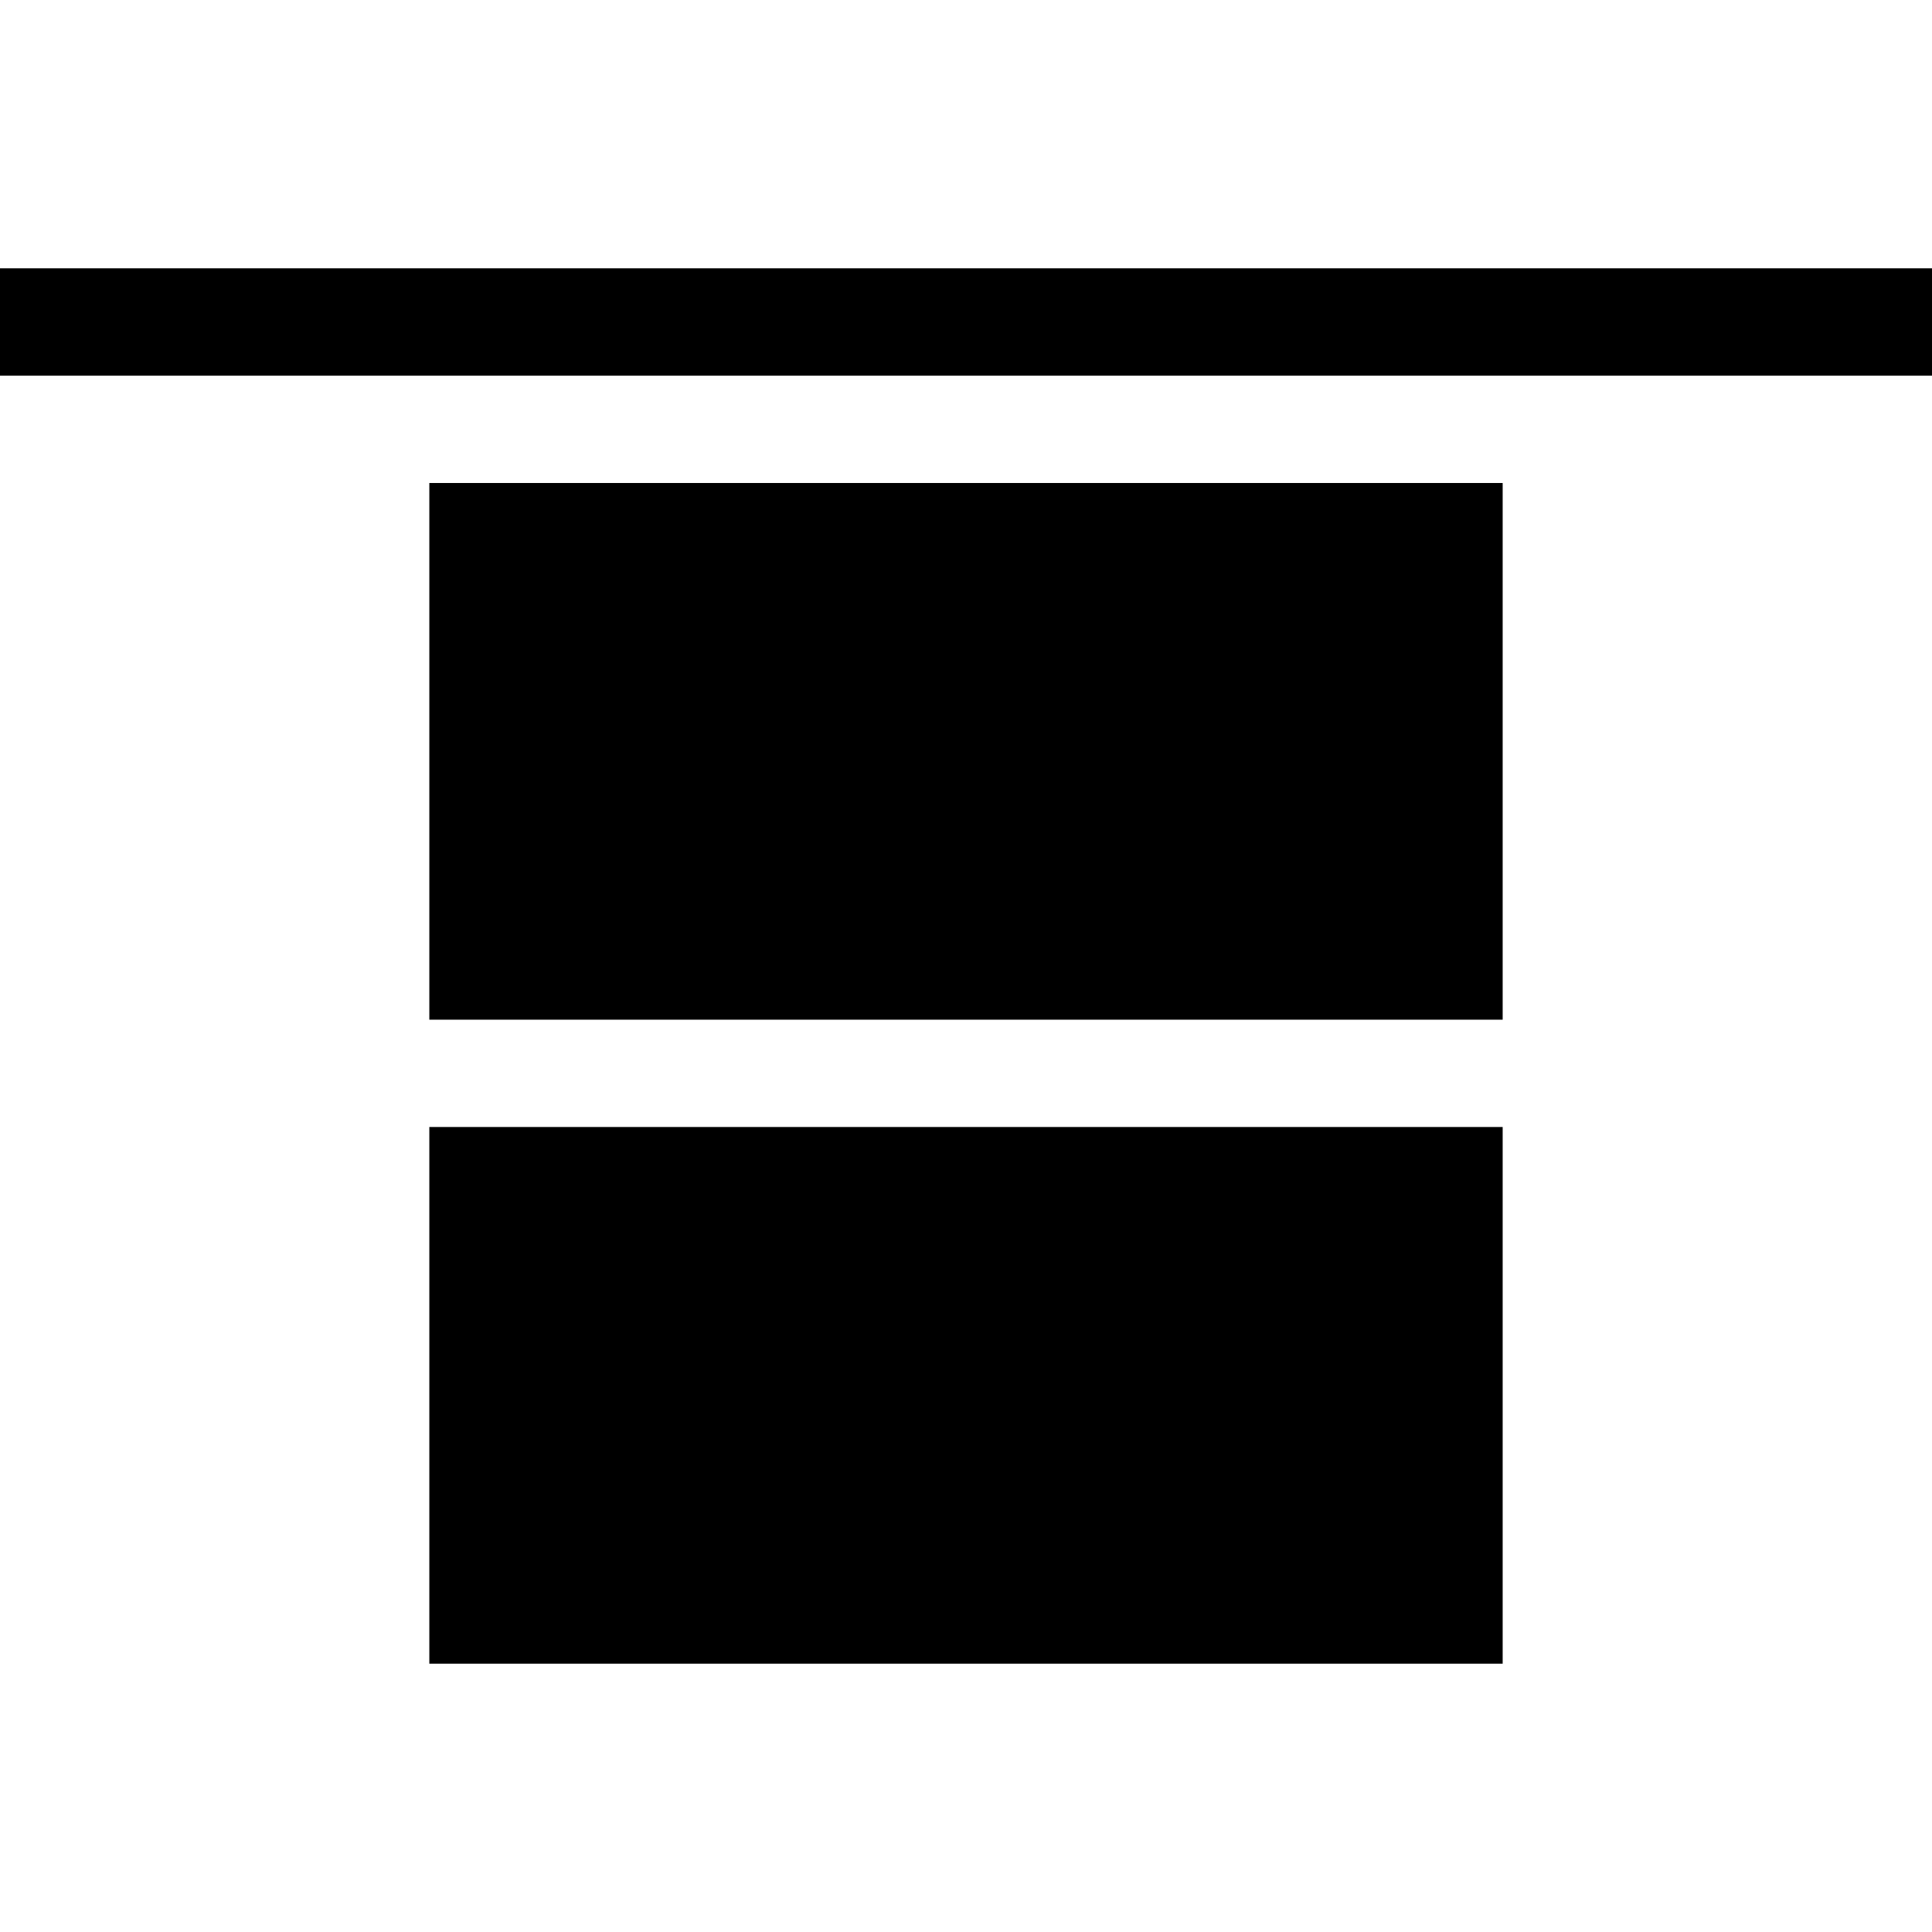
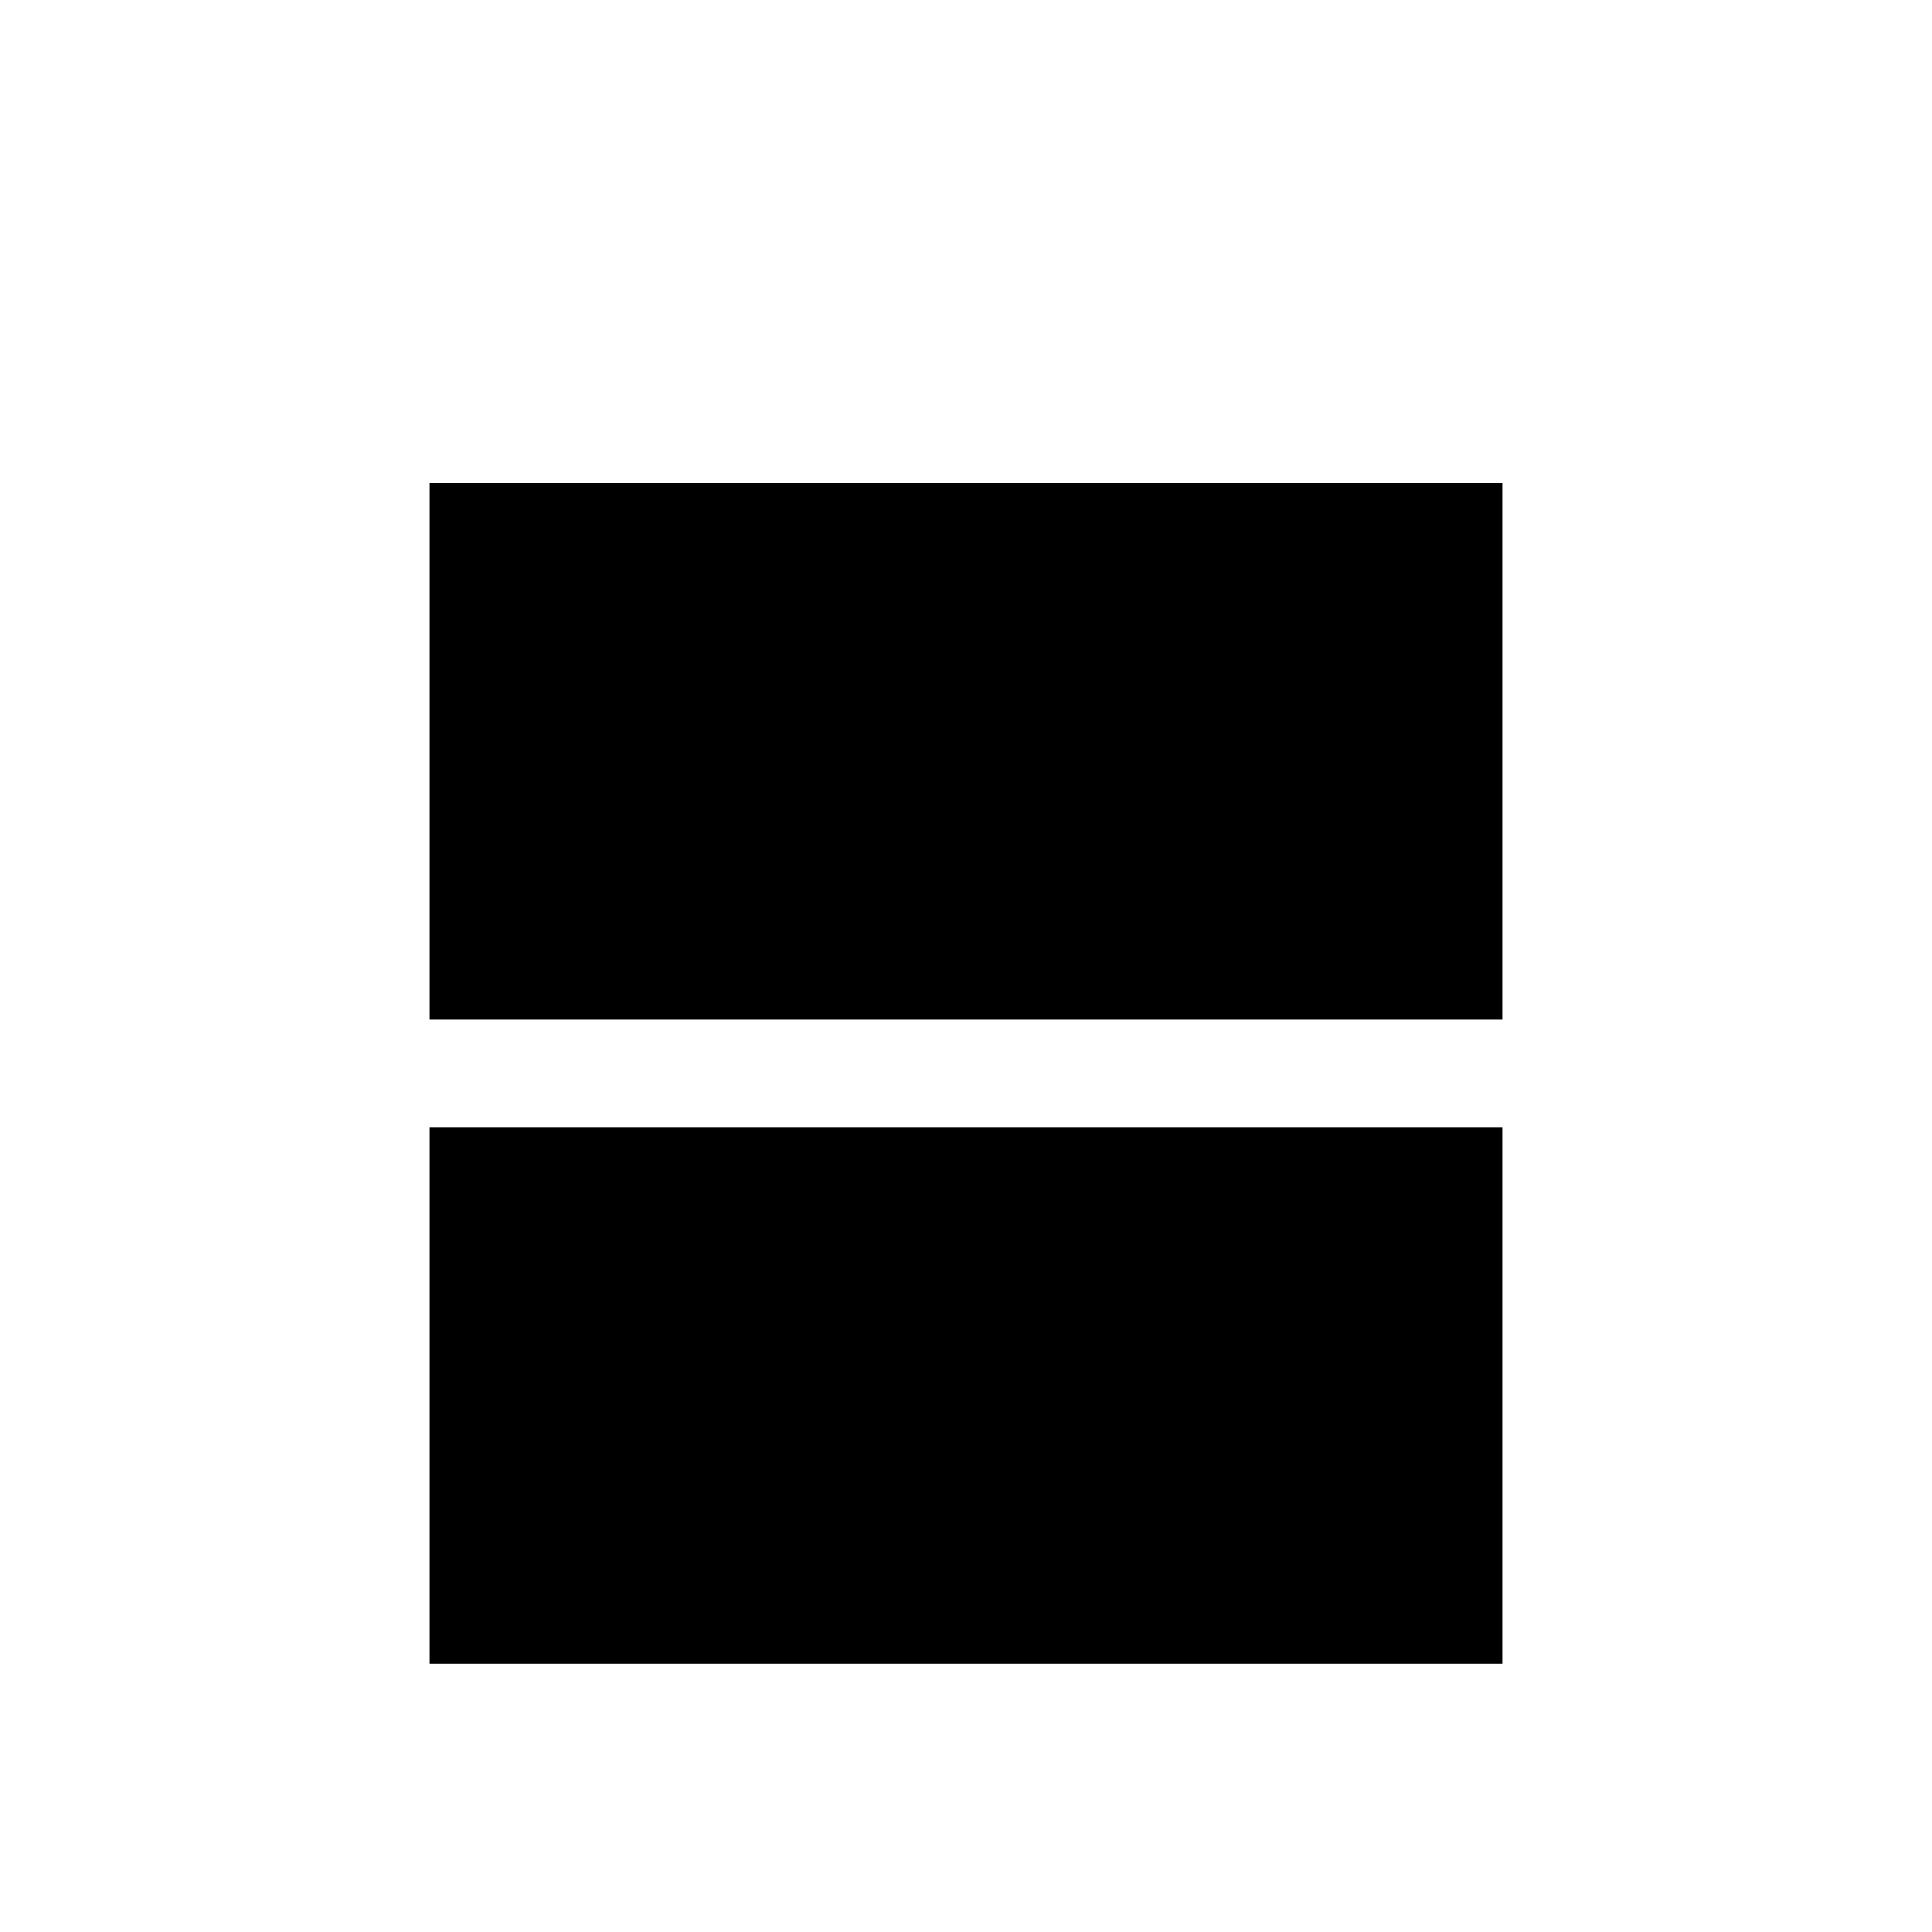
<svg xmlns="http://www.w3.org/2000/svg" xmlns:ns1="http://sodipodi.sourceforge.net/DTD/sodipodi-0.dtd" xmlns:ns2="http://www.inkscape.org/namespaces/inkscape" version="1.1" width="18px" height="18px" style="shape-rendering:geometricPrecision; text-rendering:geometricPrecision; image-rendering:optimizeQuality; fill-rule:evenodd; clip-rule:evenodd" id="svg3" ns1:docname="y-justify-start.svg" ns2:version="1.4 (e7c3feb1, 2024-10-09)">
  <defs id="defs3" />
  <ns1:namedview id="namedview3" pagecolor="#ffffff" bordercolor="#666666" borderopacity="1.0" ns2:showpageshadow="2" ns2:pageopacity="0.0" ns2:pagecheckerboard="0" ns2:deskcolor="#d1d1d1" ns2:zoom="53" ns2:cx="9.009434" ns2:cy="9.0188679" ns2:window-width="2560" ns2:window-height="1387" ns2:window-x="1512" ns2:window-y="25" ns2:window-maximized="0" ns2:current-layer="svg3" />
  <g id="g4" transform="translate(0.5,3)" style="fill:#000000">
    <g id="g1" style="fill:#000000">
-       <path style="opacity:1;fill:#000000" fill="#363736" d="m -0.5,0.5 c 0,-0.333 0,-0.667 0,-1 6,0 12,0 18,0 0,0.333 0,0.667 0,1 -6,0 -12,0 -18,0 z" id="path1" />
-     </g>
+       </g>
    <g id="g2" style="fill:#000000">
      <path style="opacity:1;fill:#000000" fill="#363736" d="m 3.5,1.5 c 3.333,0 6.667,0 10,0 0,1.667 0,3.333 0,5 -3.333,0 -6.667,0 -10,0 0,-1.667 0,-3.333 0,-5 z" id="path2" />
    </g>
    <g id="g3" style="fill:#000000">
      <path style="opacity:1;fill:#000000" fill="#363736" d="m 3.5,7.5 c 3.333,0 6.667,0 10,0 0,1.667 0,3.333 0,5 -3.333,0 -6.667,0 -10,0 0,-1.667 0,-3.333 0,-5 z" id="path3" />
    </g>
  </g>
</svg>